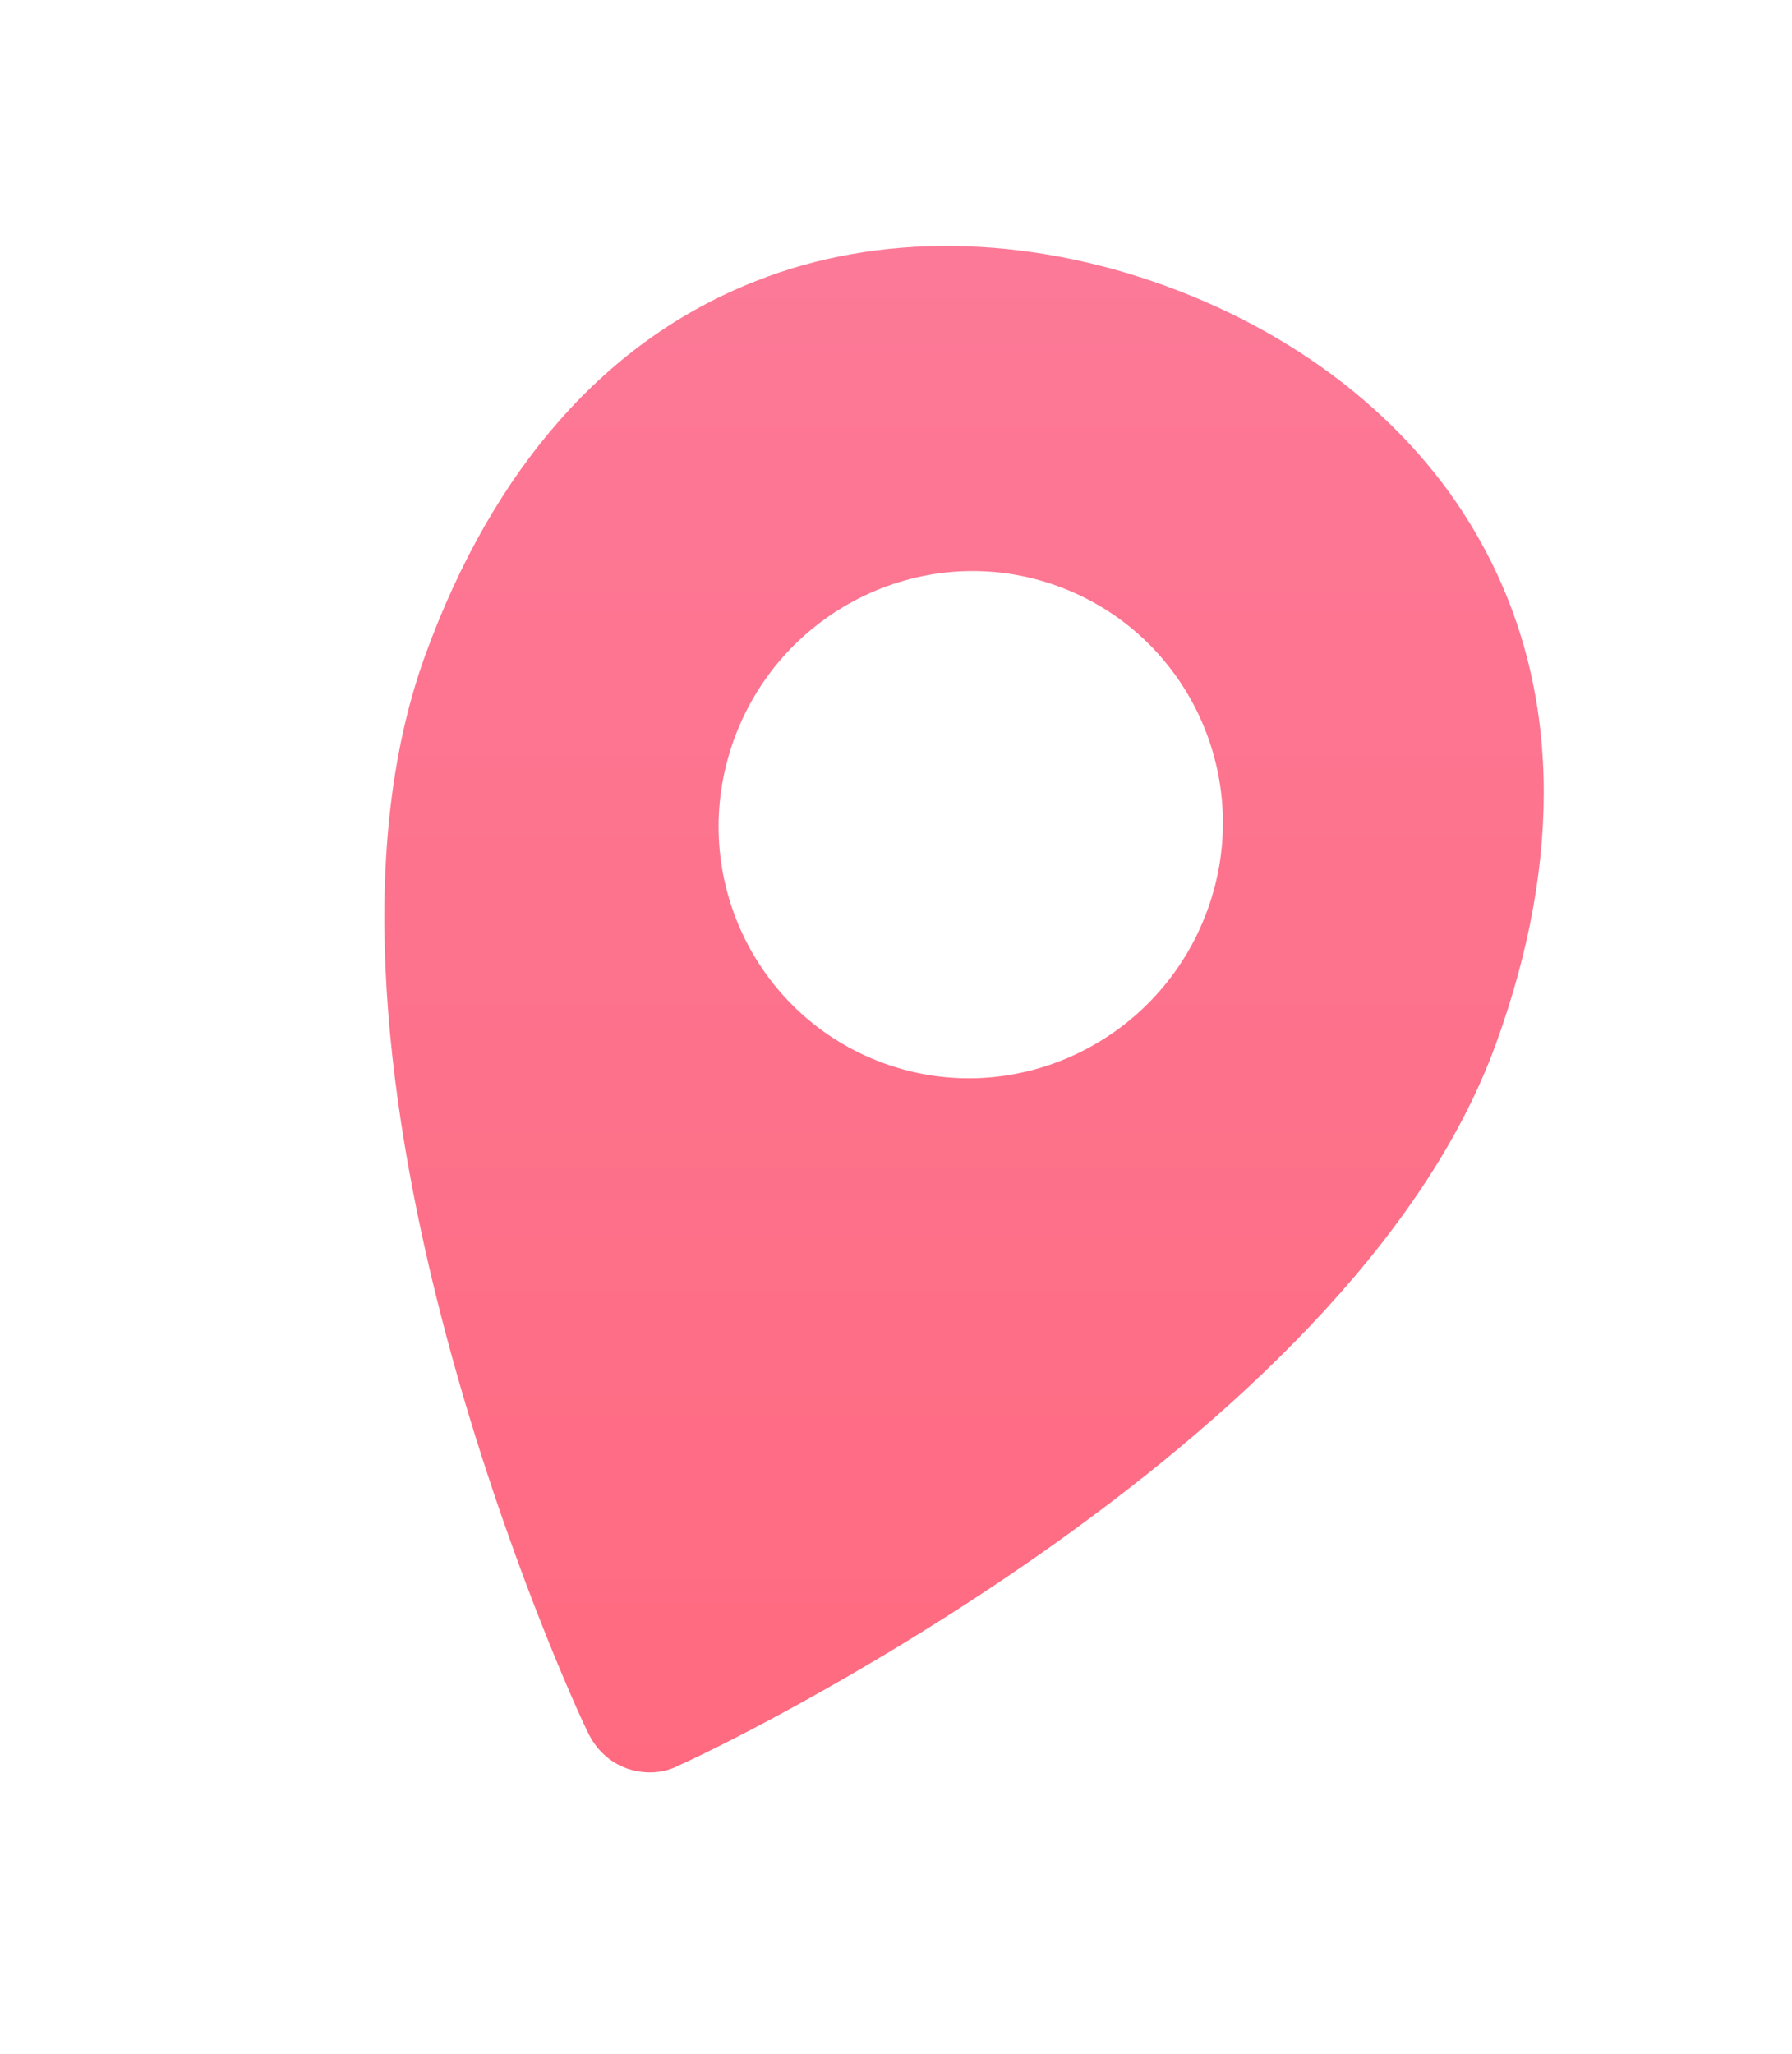
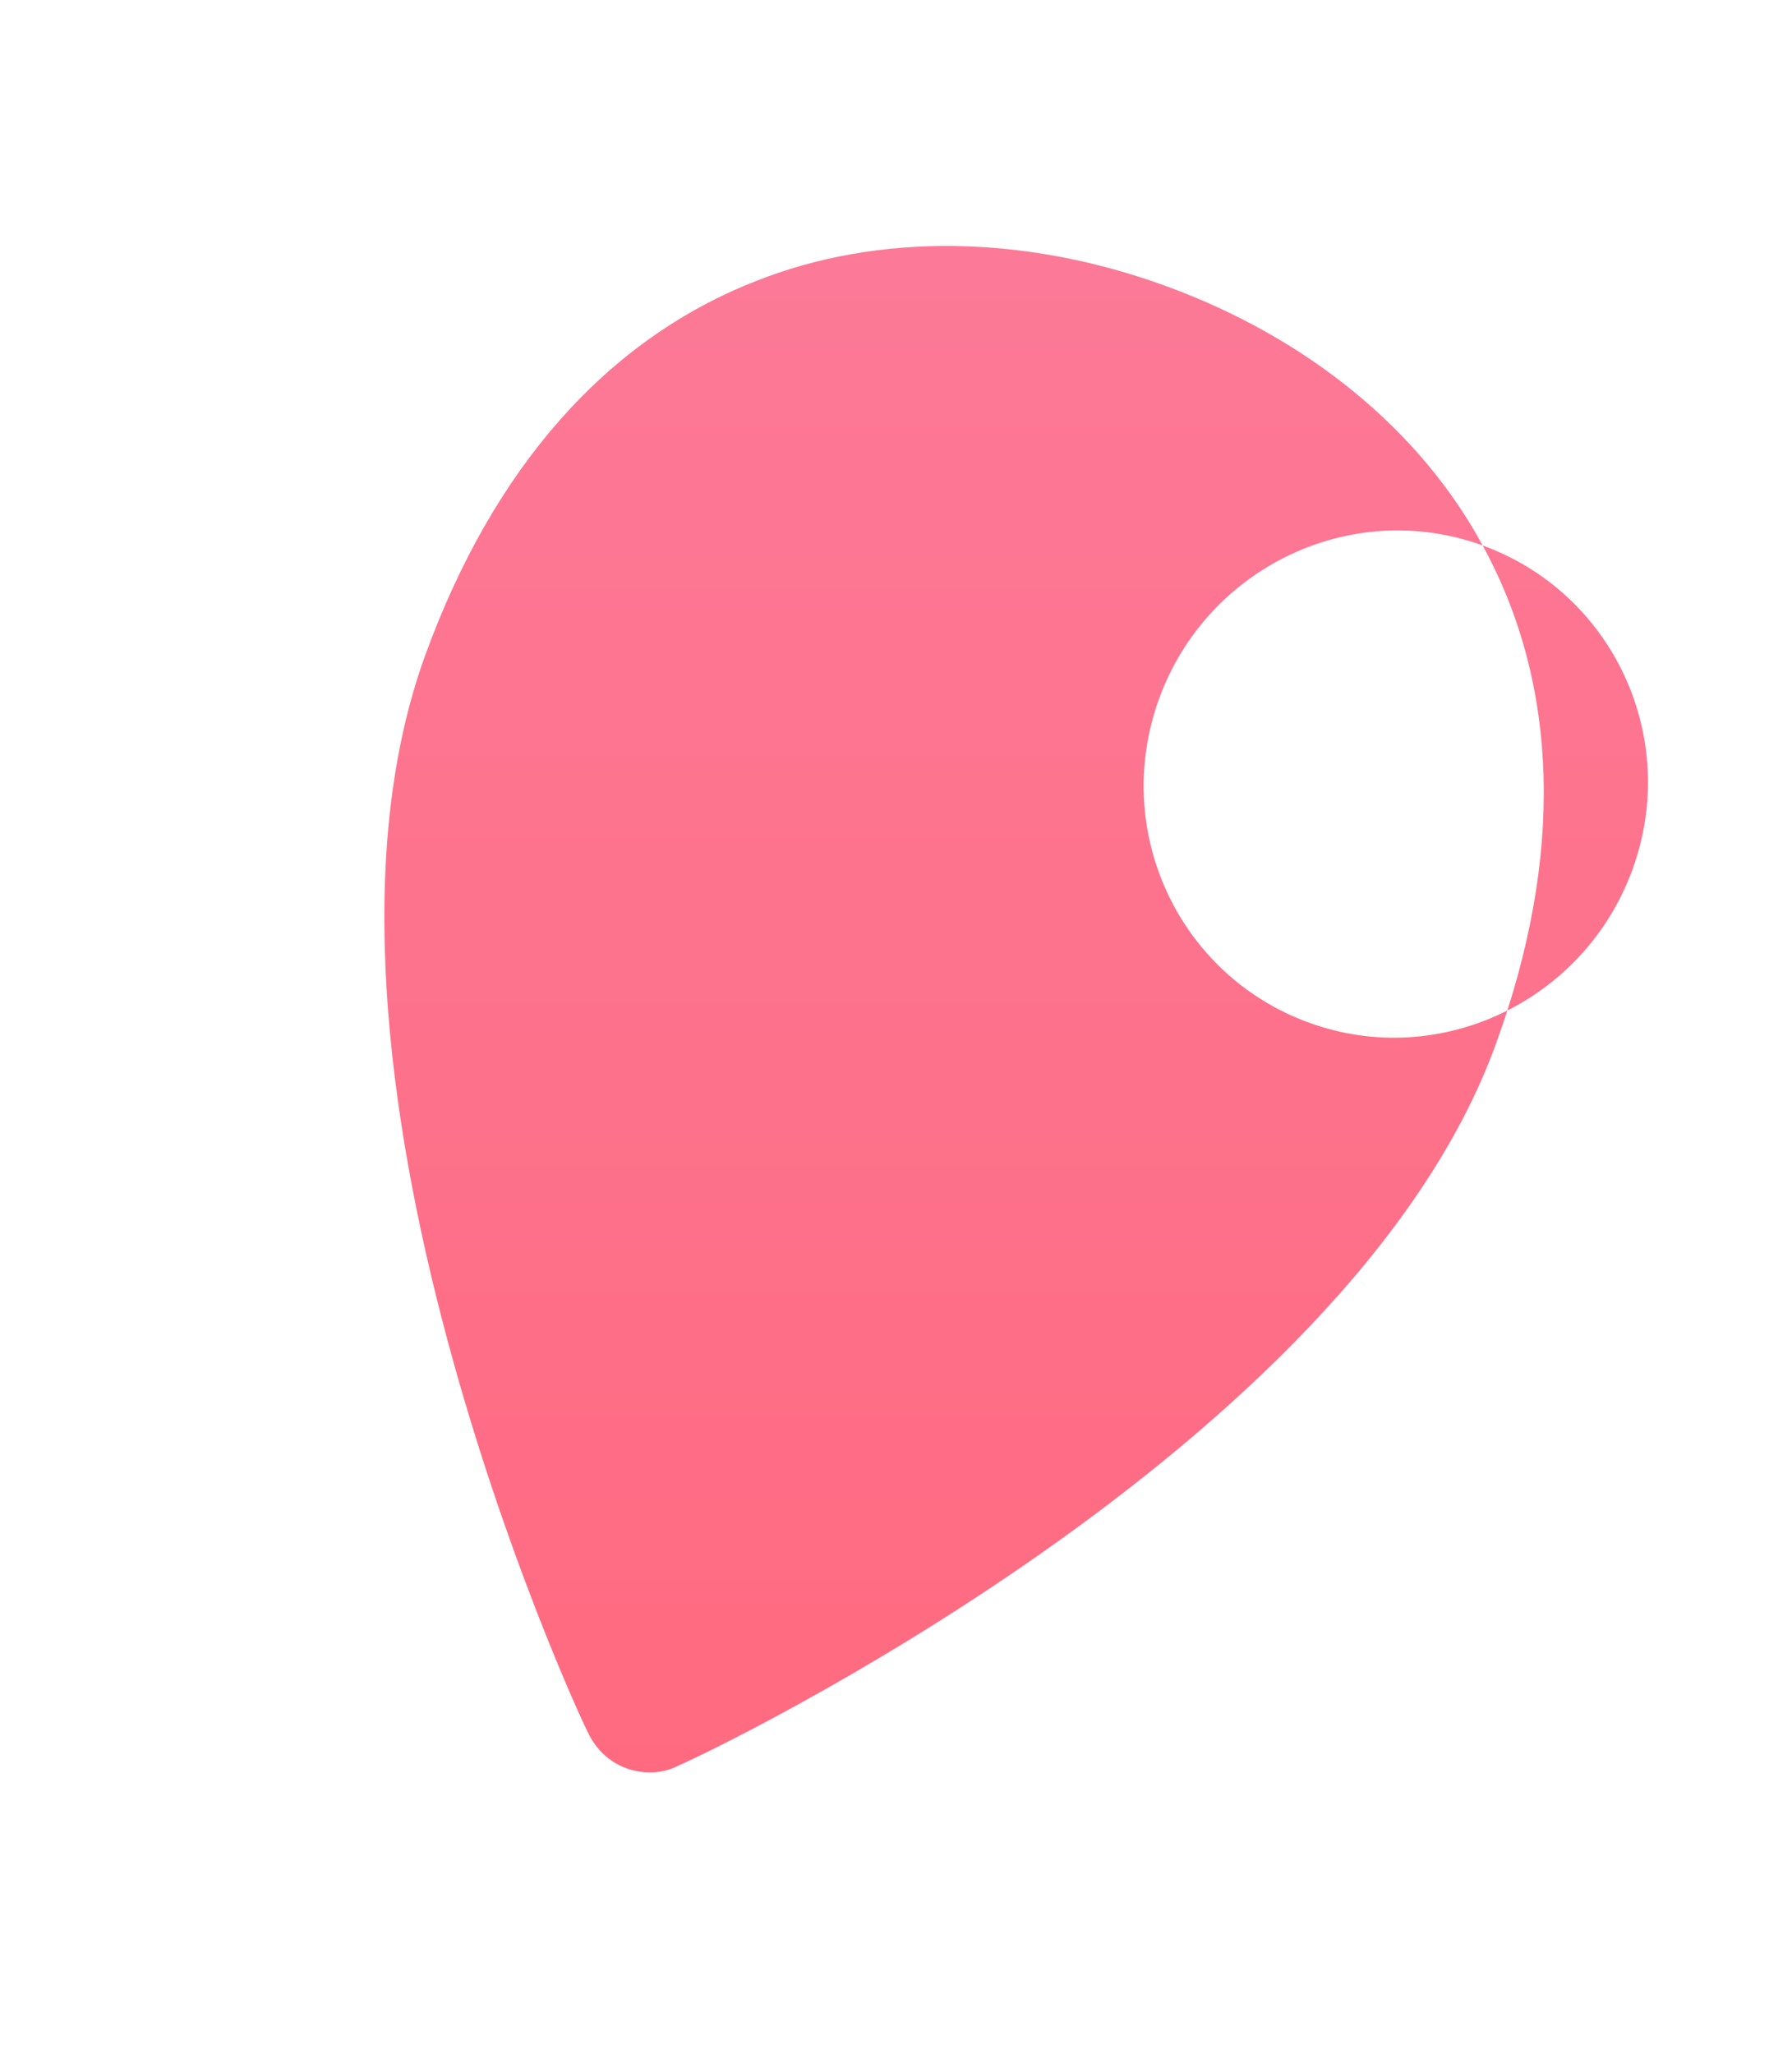
<svg xmlns="http://www.w3.org/2000/svg" width="78.663" height="90.157" viewBox="0 0 78.663 90.157">
  <defs>
    <linearGradient id="a" x1="50%" x2="50%" y1="0%" y2="100%">
      <stop offset="0%" stop-color="#FB587E" />
      <stop offset="100%" stop-color="#FF4560" />
    </linearGradient>
    <filter id="b" width="101.1%" height="102.1%" x="-.6%" y="-.8%" filterUnits="objectBoundingBox">
      <feOffset dy="2" in="SourceAlpha" result="shadowOffsetOuter1" />
      <feGaussianBlur in="shadowOffsetOuter1" result="shadowBlurOuter1" stdDeviation="2" />
      <feColorMatrix in="shadowBlurOuter1" result="shadowMatrixOuter1" values="0 0 0 0 0.173 0 0 0 0 0.122 0 0 0 0 0.278 0 0 0 0.2 0" />
      <feMerge>
        <feMergeNode in="shadowMatrixOuter1" />
        <feMergeNode in="SourceGraphic" />
      </feMerge>
    </filter>
  </defs>
  <g fill="url(#a)" fill-rule="evenodd" filter="url(#b)" opacity=".8" transform="translate(-31.669 -559.68)">
-     <path d="M96.752 581.62c-2.745-5.083-7.72-9.135-13.913-11.39-6.193-2.254-12.61-2.347-17.98-.217-6.578 2.57-11.535 8.214-14.52 16.416-6.46 17.75 6.52 46.098 7.137 47.283.364.773.973 1.315 1.685 1.574.712.26 1.598.261 2.302-.123 1.234-.512 29.4-13.884 35.86-31.633 2.986-8.202 2.817-15.711-.57-21.91zm-18.658 1.782c-5.745-2.091-12.103.955-14.203 6.726-2.1 5.771.835 12.127 6.58 14.218 5.744 2.09 12.102-.956 14.202-6.727 2.1-5.77-.835-12.127-6.58-14.217z" />
+     <path d="M96.752 581.62c-2.745-5.083-7.72-9.135-13.913-11.39-6.193-2.254-12.61-2.347-17.98-.217-6.578 2.57-11.535 8.214-14.52 16.416-6.46 17.75 6.52 46.098 7.137 47.283.364.773.973 1.315 1.685 1.574.712.26 1.598.261 2.302-.123 1.234-.512 29.4-13.884 35.86-31.633 2.986-8.202 2.817-15.711-.57-21.91zc-5.745-2.091-12.103.955-14.203 6.726-2.1 5.771.835 12.127 6.58 14.218 5.744 2.09 12.102-.956 14.202-6.727 2.1-5.77-.835-12.127-6.58-14.217z" />
  </g>
</svg>